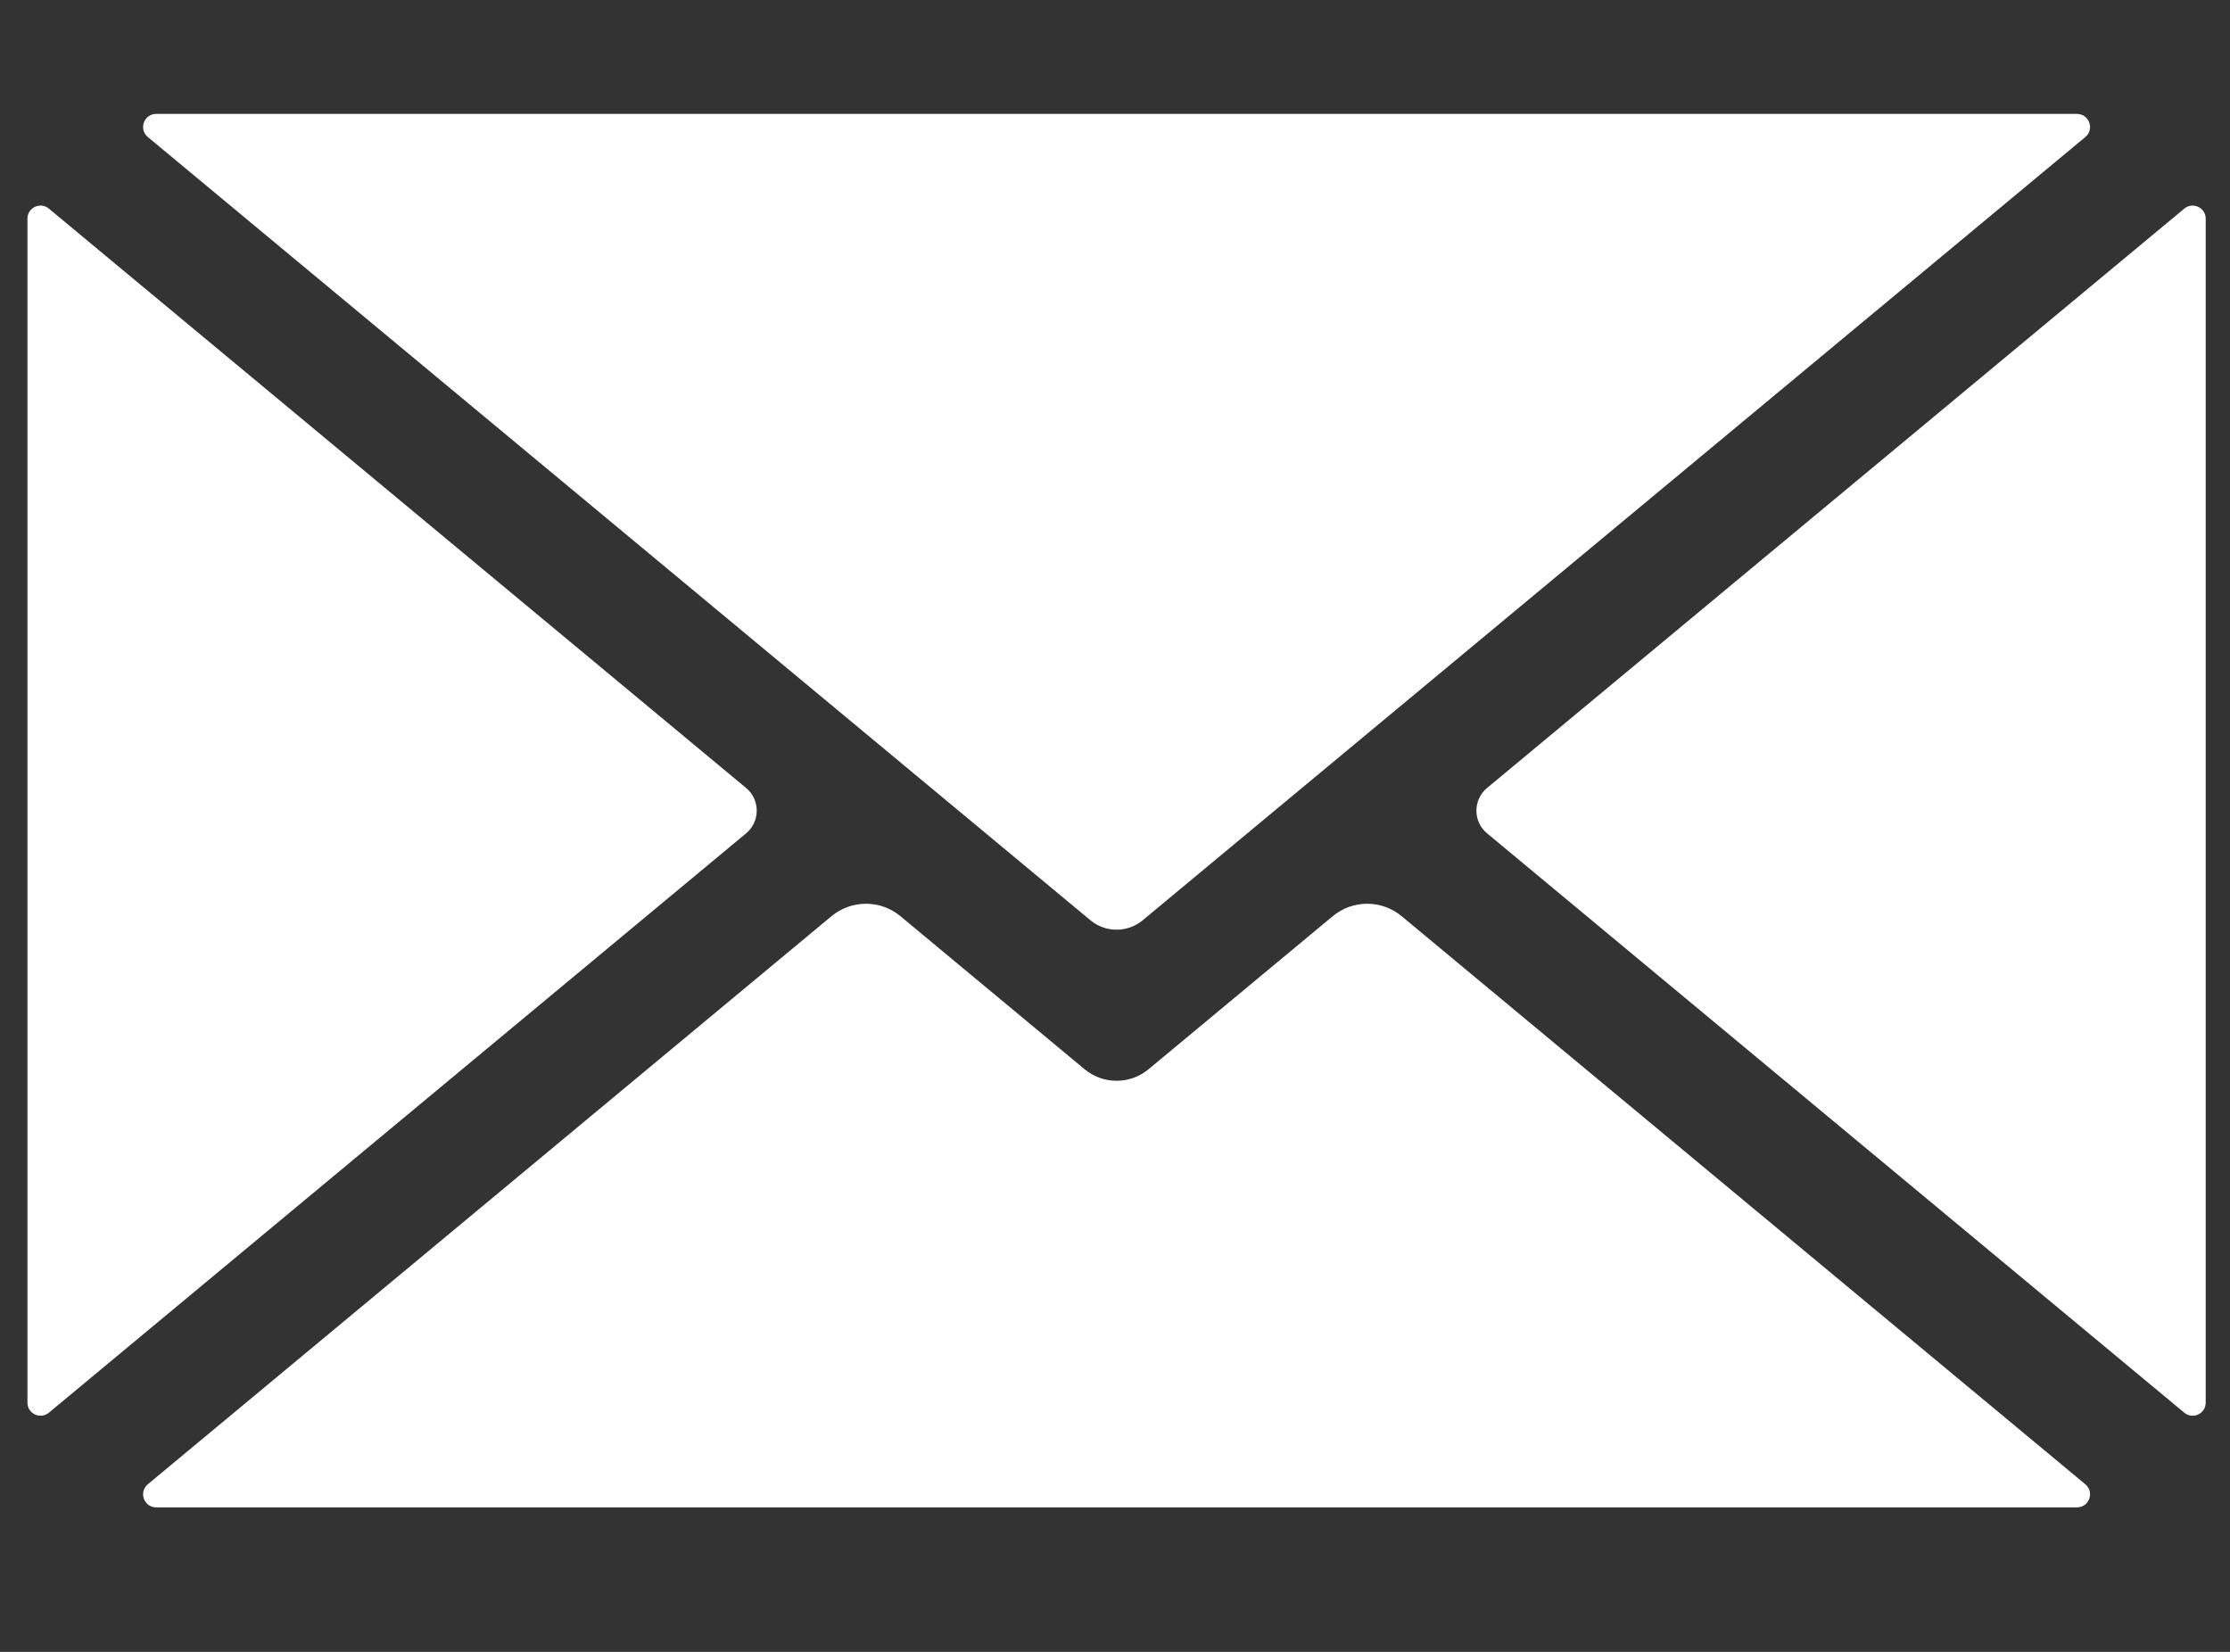
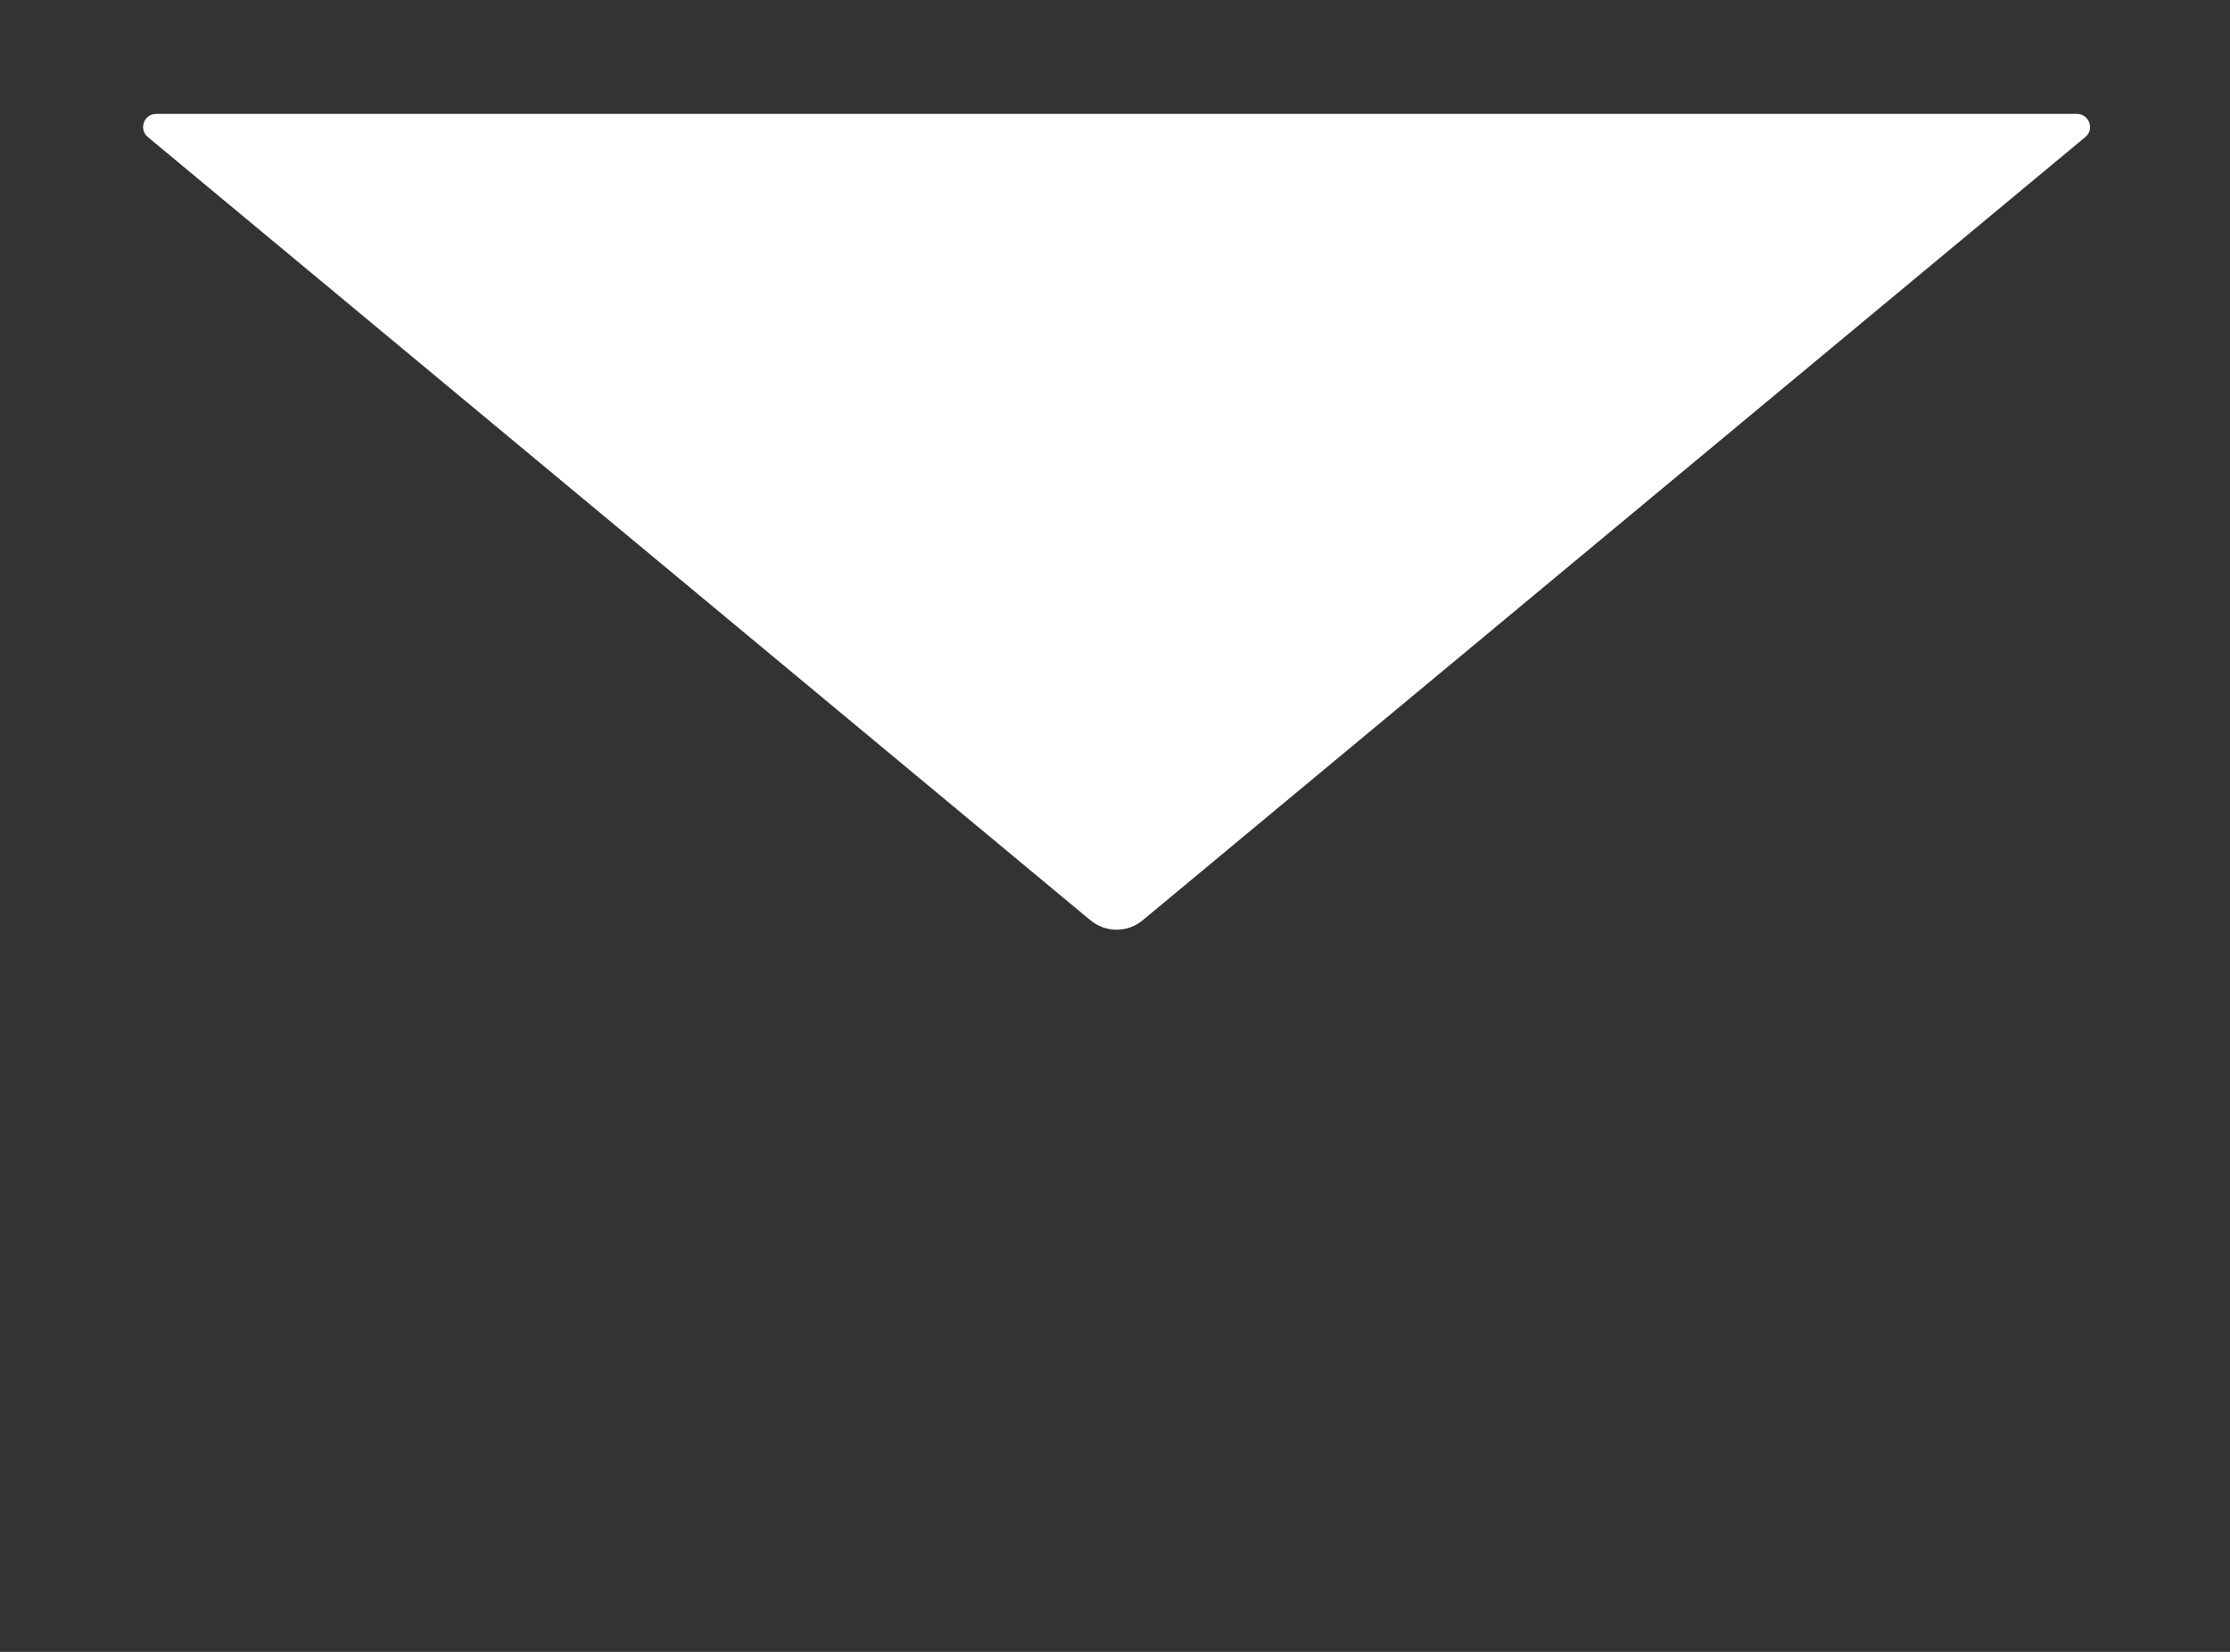
<svg xmlns="http://www.w3.org/2000/svg" width="1080" zoomAndPan="magnify" viewBox="0 0 810 600" height="800" preserveAspectRatio="xMidYMid meet" version="1.0">
  <rect x="0" y="0" width="810" height="600" fill="#333333" stroke="none" />
  <defs>
    <clipPath id="322b9bac46">
-       <path d="M 9.863 74 L 275 74 L 275 515 L 9.863 515 Z M 9.863 74 " clip-rule="nonzero" />
+       <path d="M 9.863 74 L 275 74 L 275 515 Z M 9.863 74 " clip-rule="nonzero" />
    </clipPath>
    <clipPath id="4adfb00a46">
-       <path d="M 536 74 L 801.113 74 L 801.113 515 L 536 515 Z M 536 74 " clip-rule="nonzero" />
-     </clipPath>
+       </clipPath>
  </defs>
-   <path fill="#ffffff" d="M 757.445 539.121 L 509.121 332.785 C 501.863 326.758 491.344 326.758 484.086 332.785 L 417.184 388.375 C 410.449 393.965 400.691 393.965 393.961 388.375 L 327.062 332.785 C 319.805 326.758 309.285 326.758 302.02 332.785 L 53.695 539.121 C 50.281 541.961 52.285 547.516 56.73 547.516 L 754.414 547.516 C 758.855 547.516 760.859 541.961 757.445 539.121 " fill-opacity="1" fill-rule="nonzero" />
  <g clip-path="url(#322b9bac46)">
-     <path fill="#ffffff" d="M 271 286.207 L 17.746 75.773 C 14.656 73.207 9.969 75.406 9.969 79.426 L 9.969 509.469 C 9.969 513.488 14.656 515.688 17.746 513.129 L 271 302.695 C 276.16 298.406 276.16 290.488 271 286.207 " fill-opacity="1" fill-rule="nonzero" />
-   </g>
+     </g>
  <path fill="#ffffff" d="M 53.703 49.781 L 396.066 334.254 C 401.582 338.832 409.566 338.832 415.07 334.254 L 757.445 49.781 C 760.859 46.941 758.855 41.375 754.414 41.375 L 56.73 41.375 C 52.285 41.375 50.281 46.941 53.703 49.781 " fill-opacity="1" fill-rule="nonzero" />
  <g clip-path="url(#4adfb00a46)">
-     <path fill="#ffffff" d="M 793.402 75.773 L 540.148 286.207 C 534.988 290.488 534.988 298.406 540.148 302.695 L 793.402 513.129 C 796.492 515.688 801.172 513.496 801.172 509.477 L 801.172 79.426 C 801.172 75.406 796.492 73.207 793.402 75.773 " fill-opacity="1" fill-rule="nonzero" />
-   </g>
+     </g>
</svg>